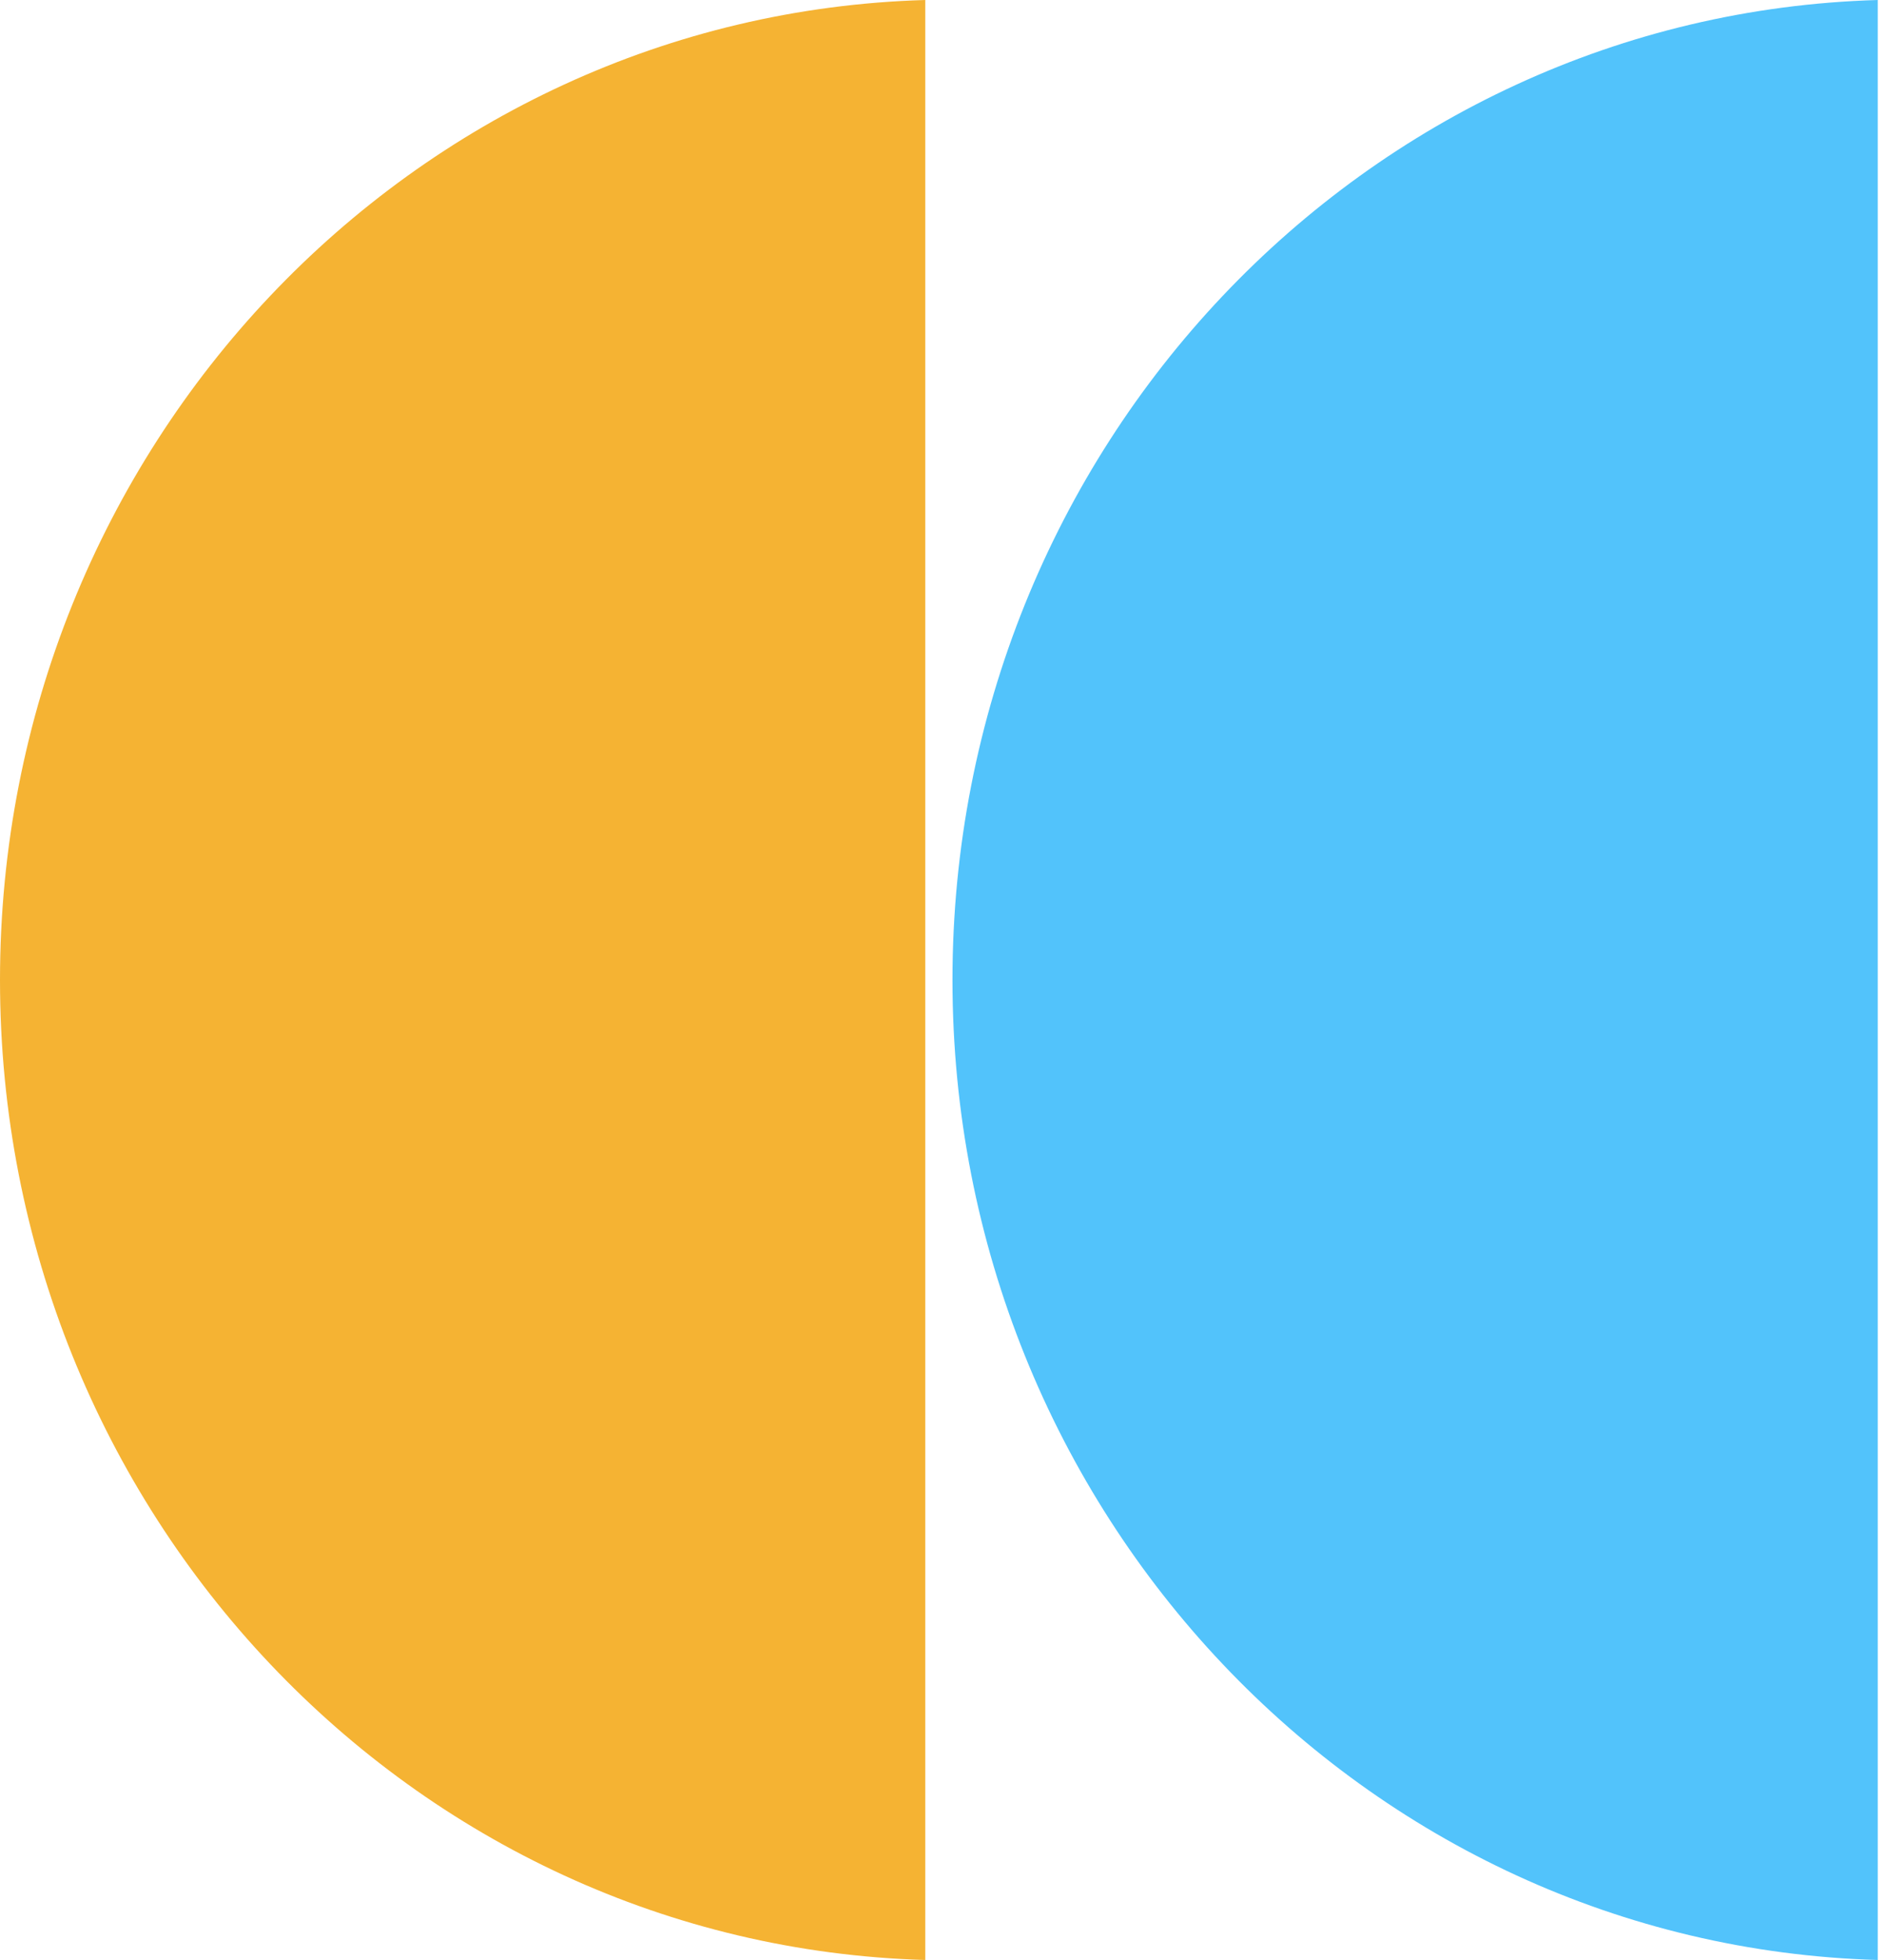
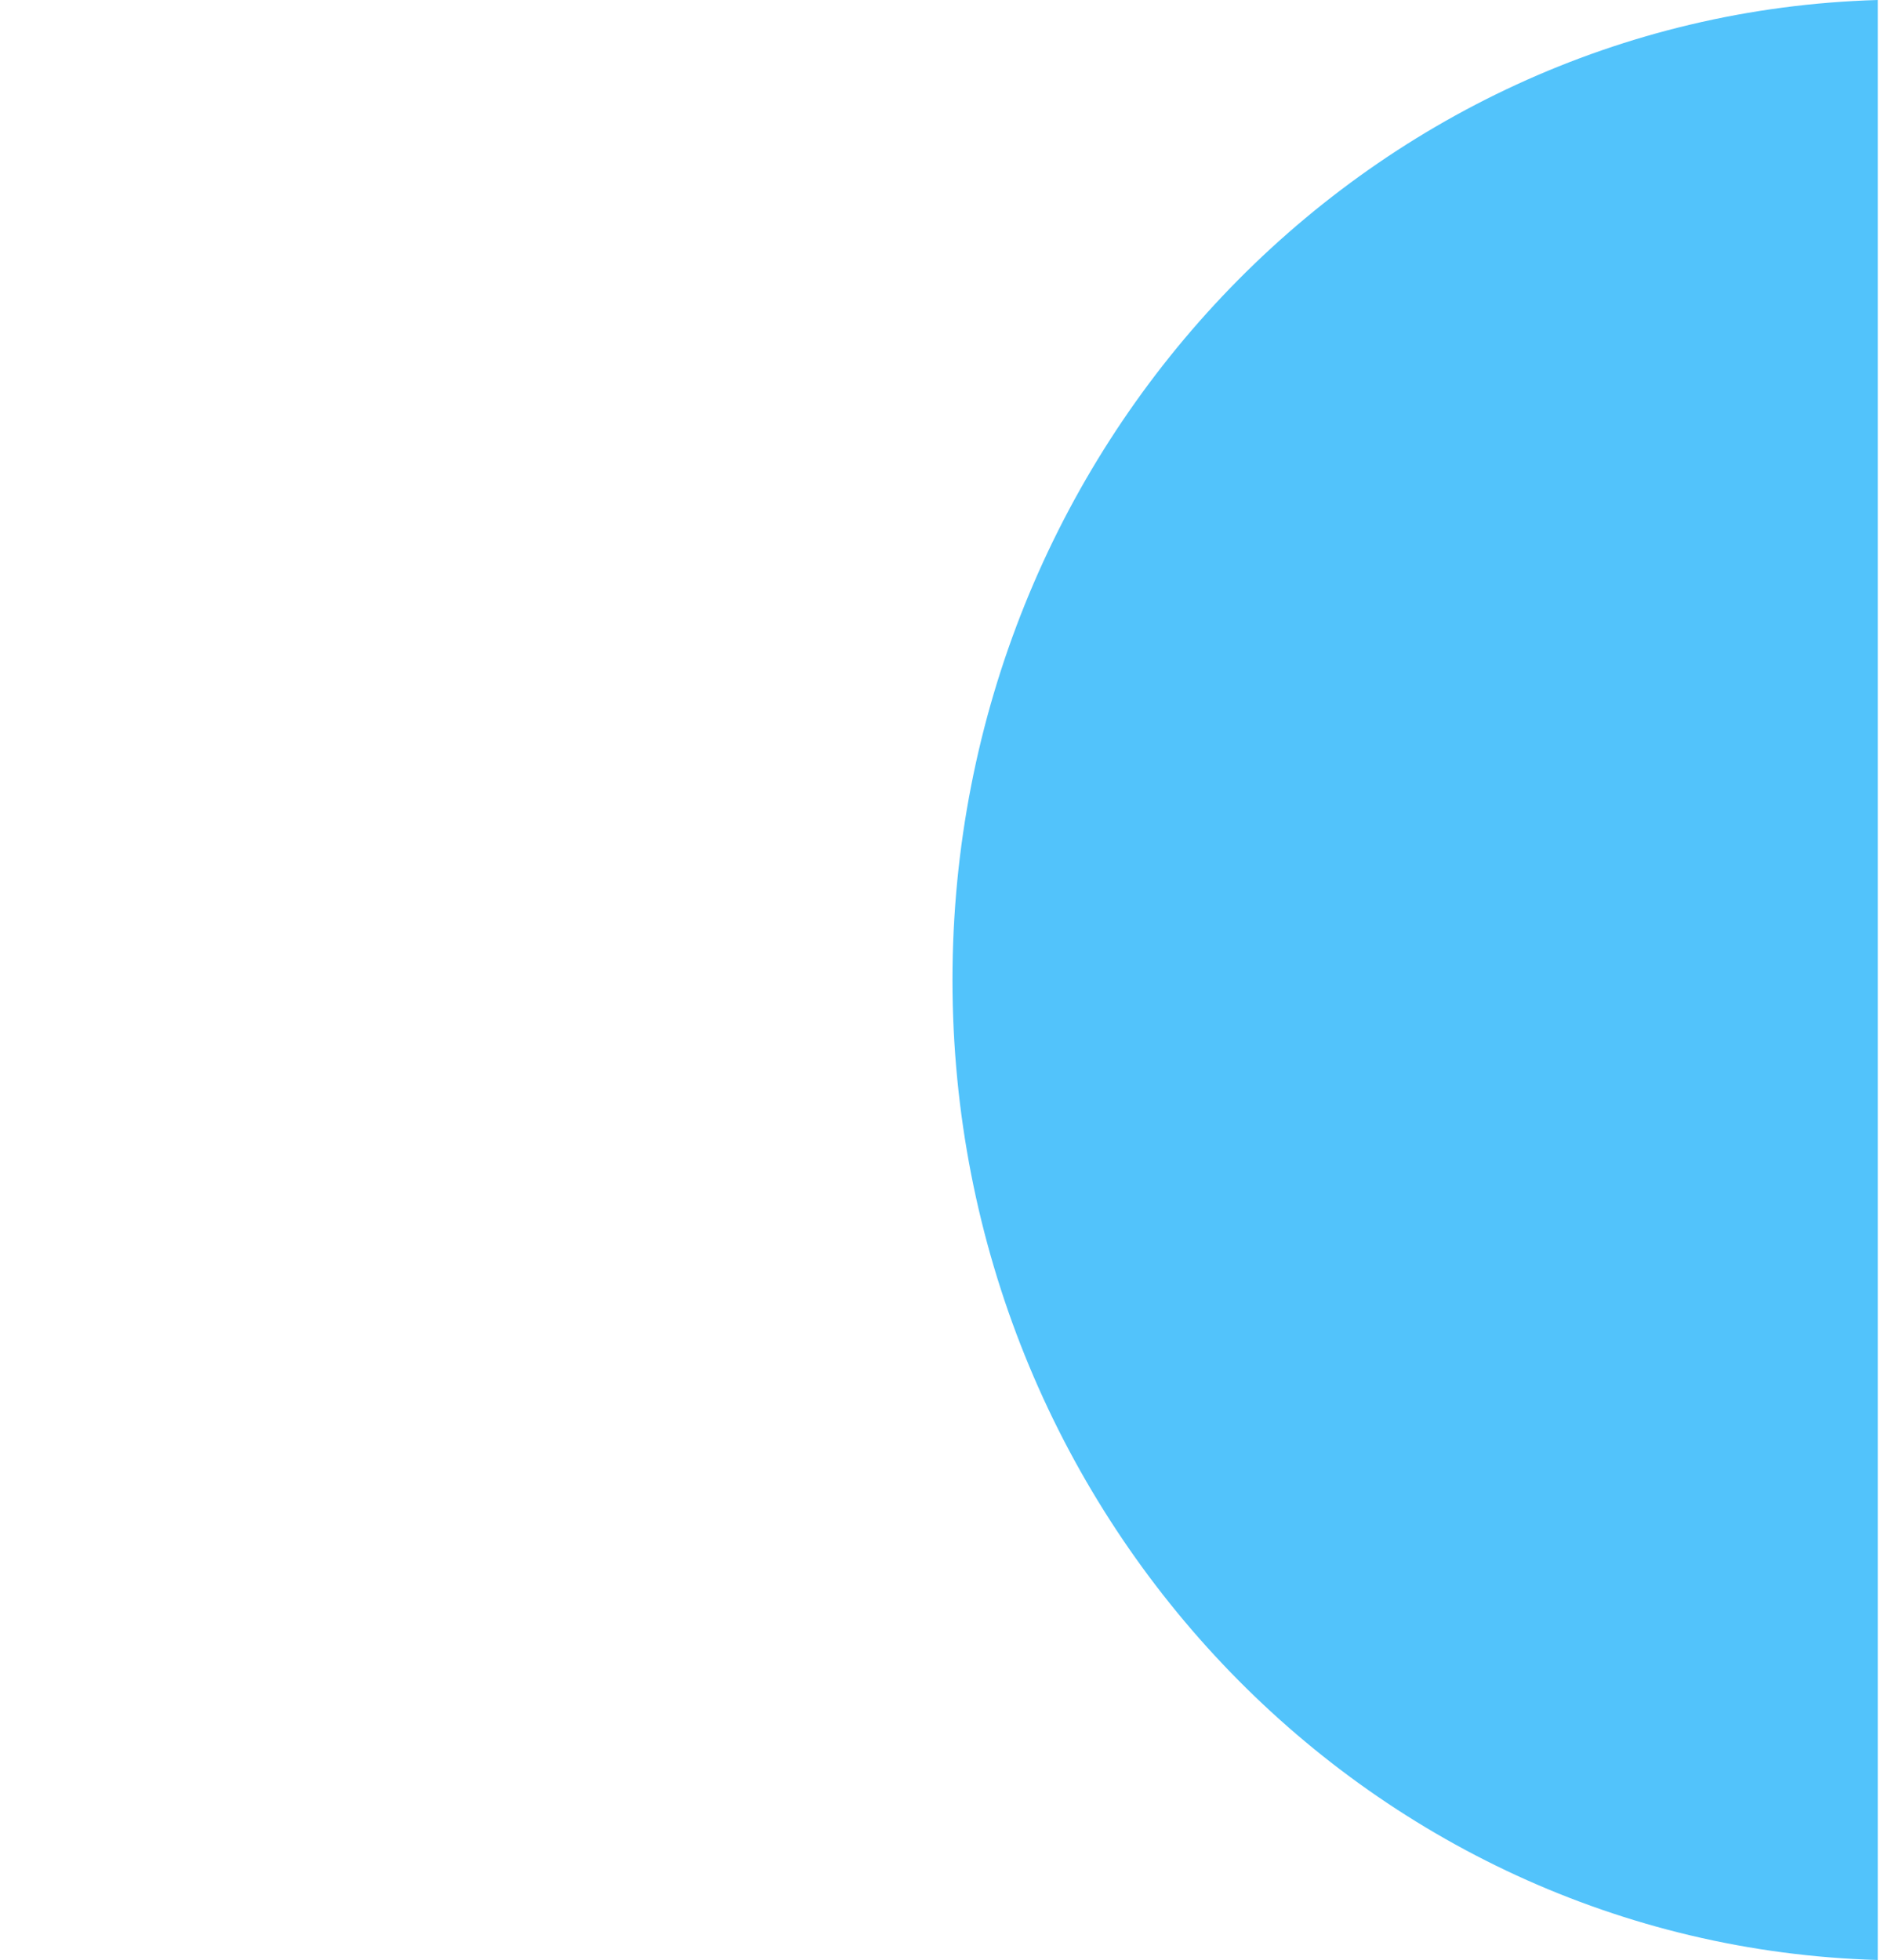
<svg xmlns="http://www.w3.org/2000/svg" width="25" height="26" viewBox="0 0 25 26" fill="none">
-   <path d="M12.278 0C5.465 0.197 0 5.942 0 13C0 20.058 5.465 25.803 12.278 26V0Z" fill="#F5B333" />
  <path d="M24.917 0C18.103 0.197 12.639 5.942 12.639 13C12.639 20.058 18.103 25.803 24.917 26V0Z" fill="#52C3FB" />
</svg>